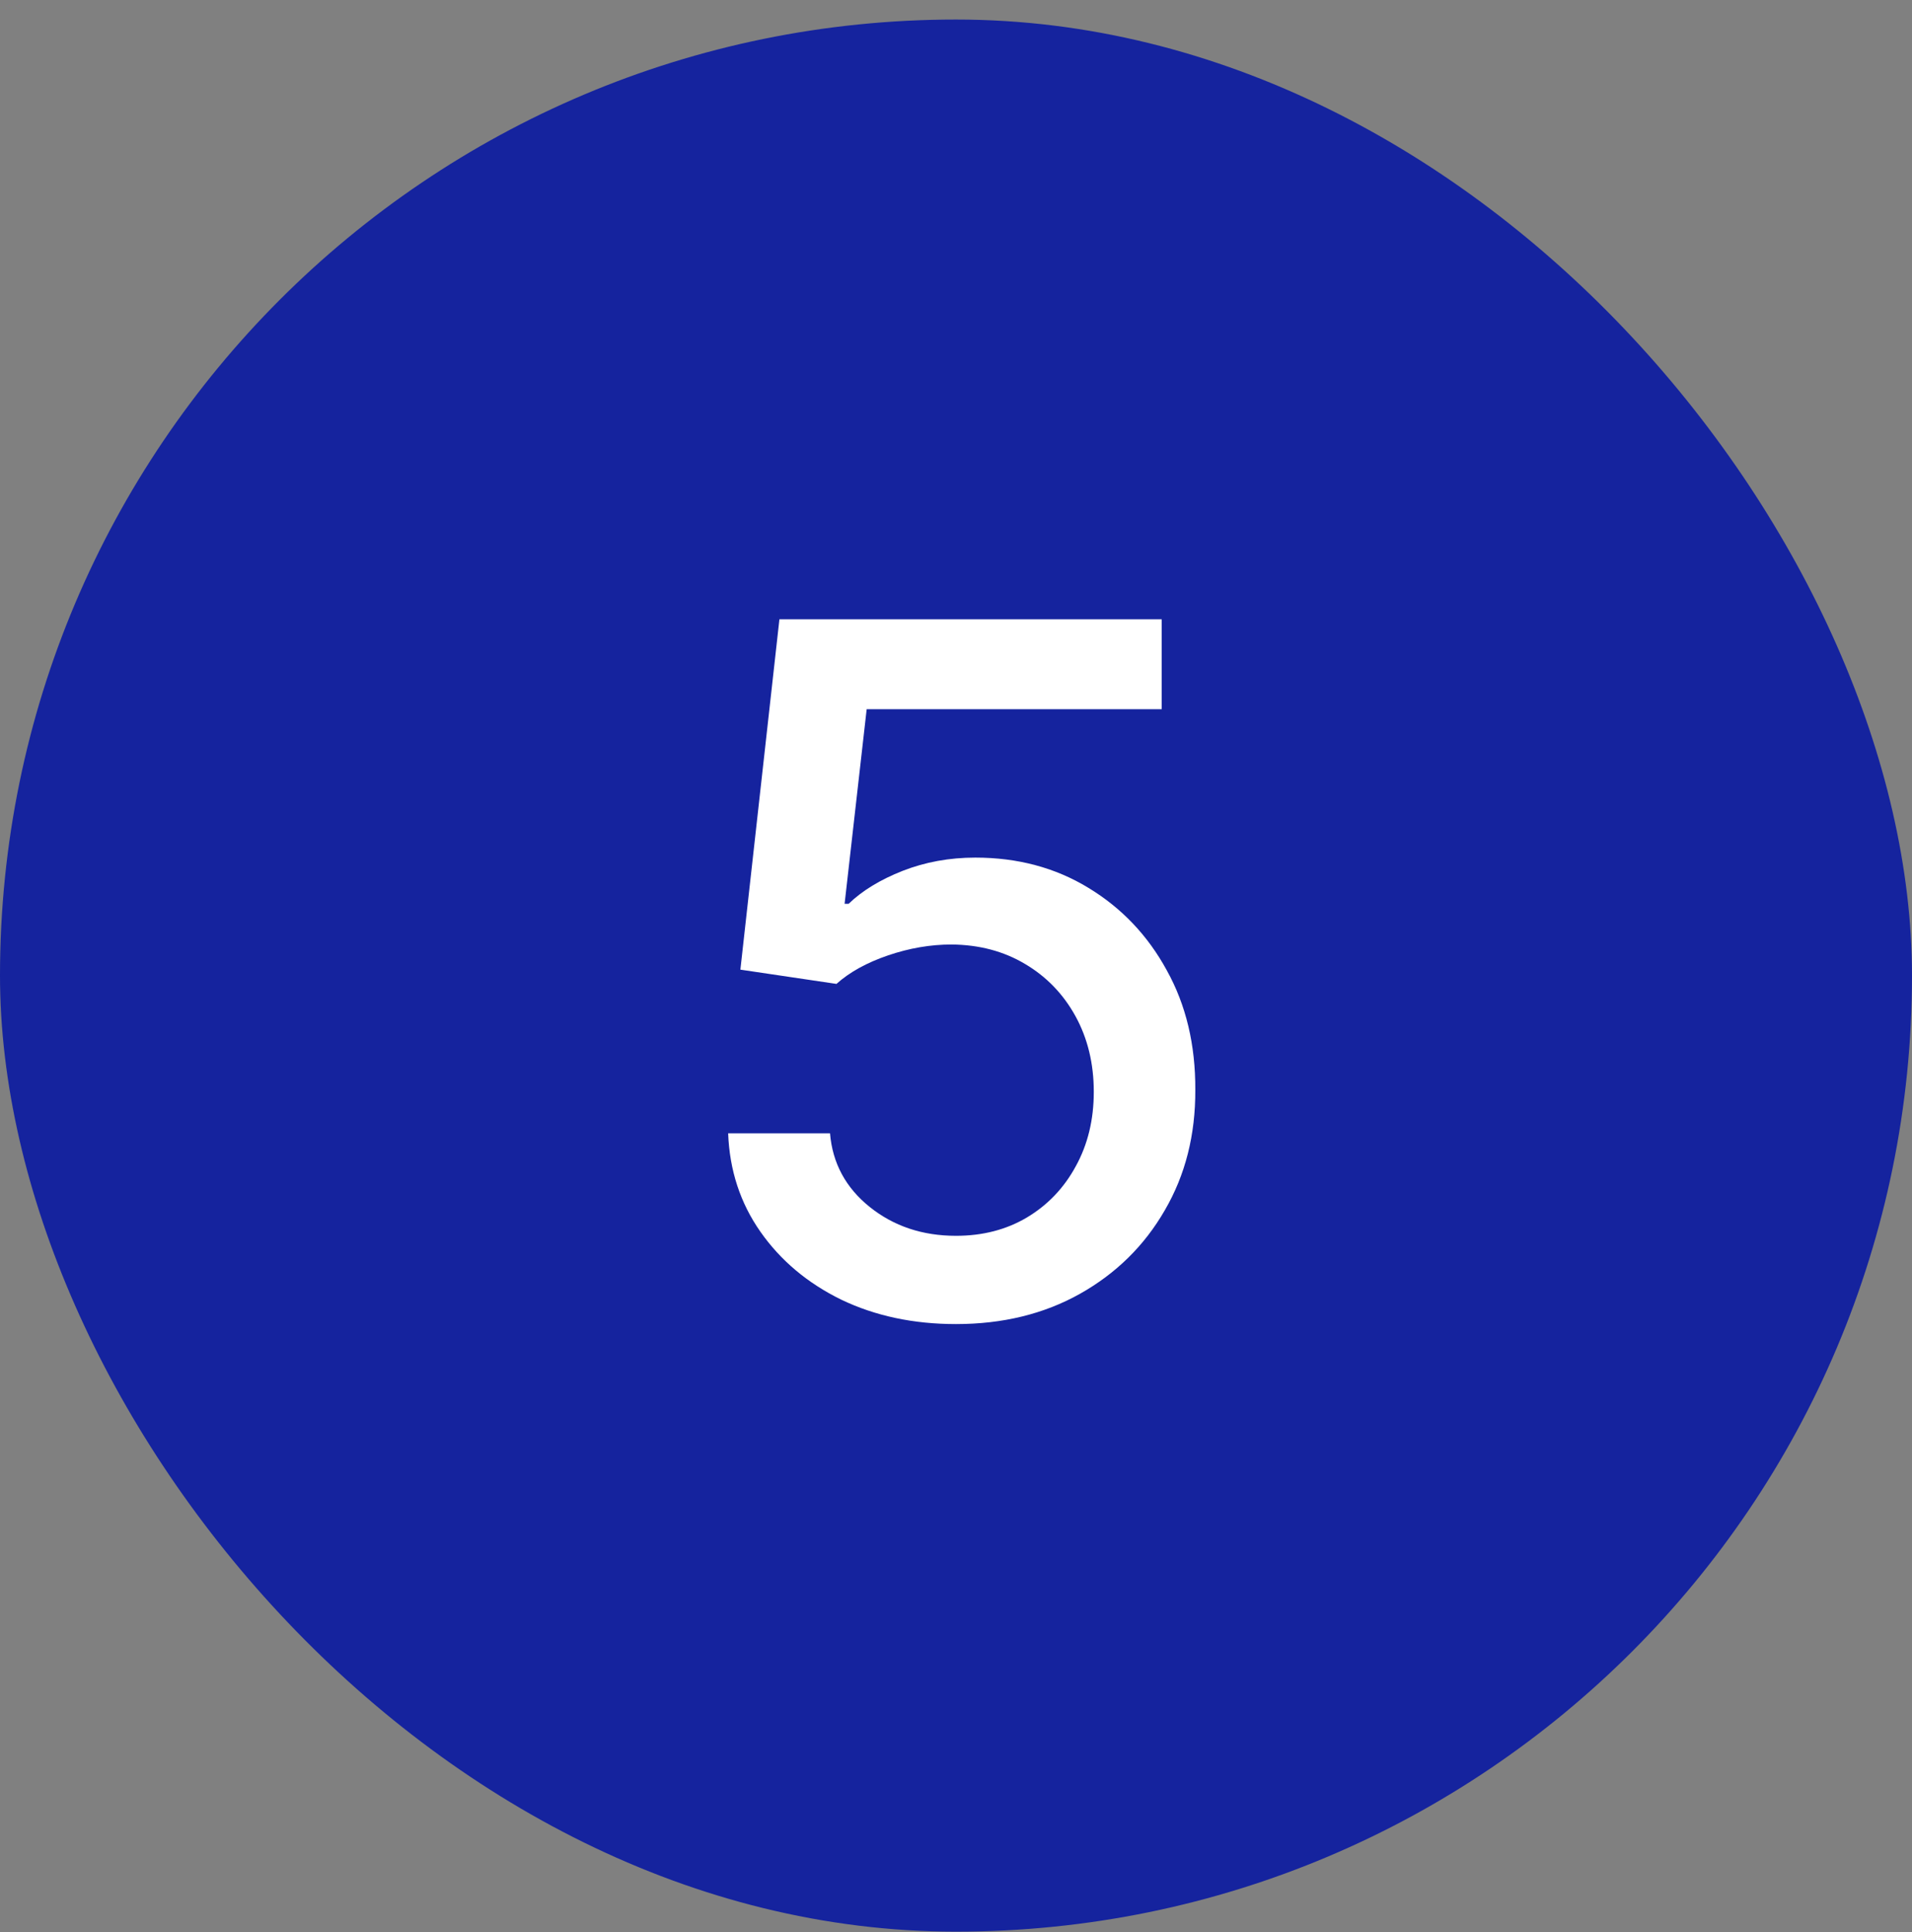
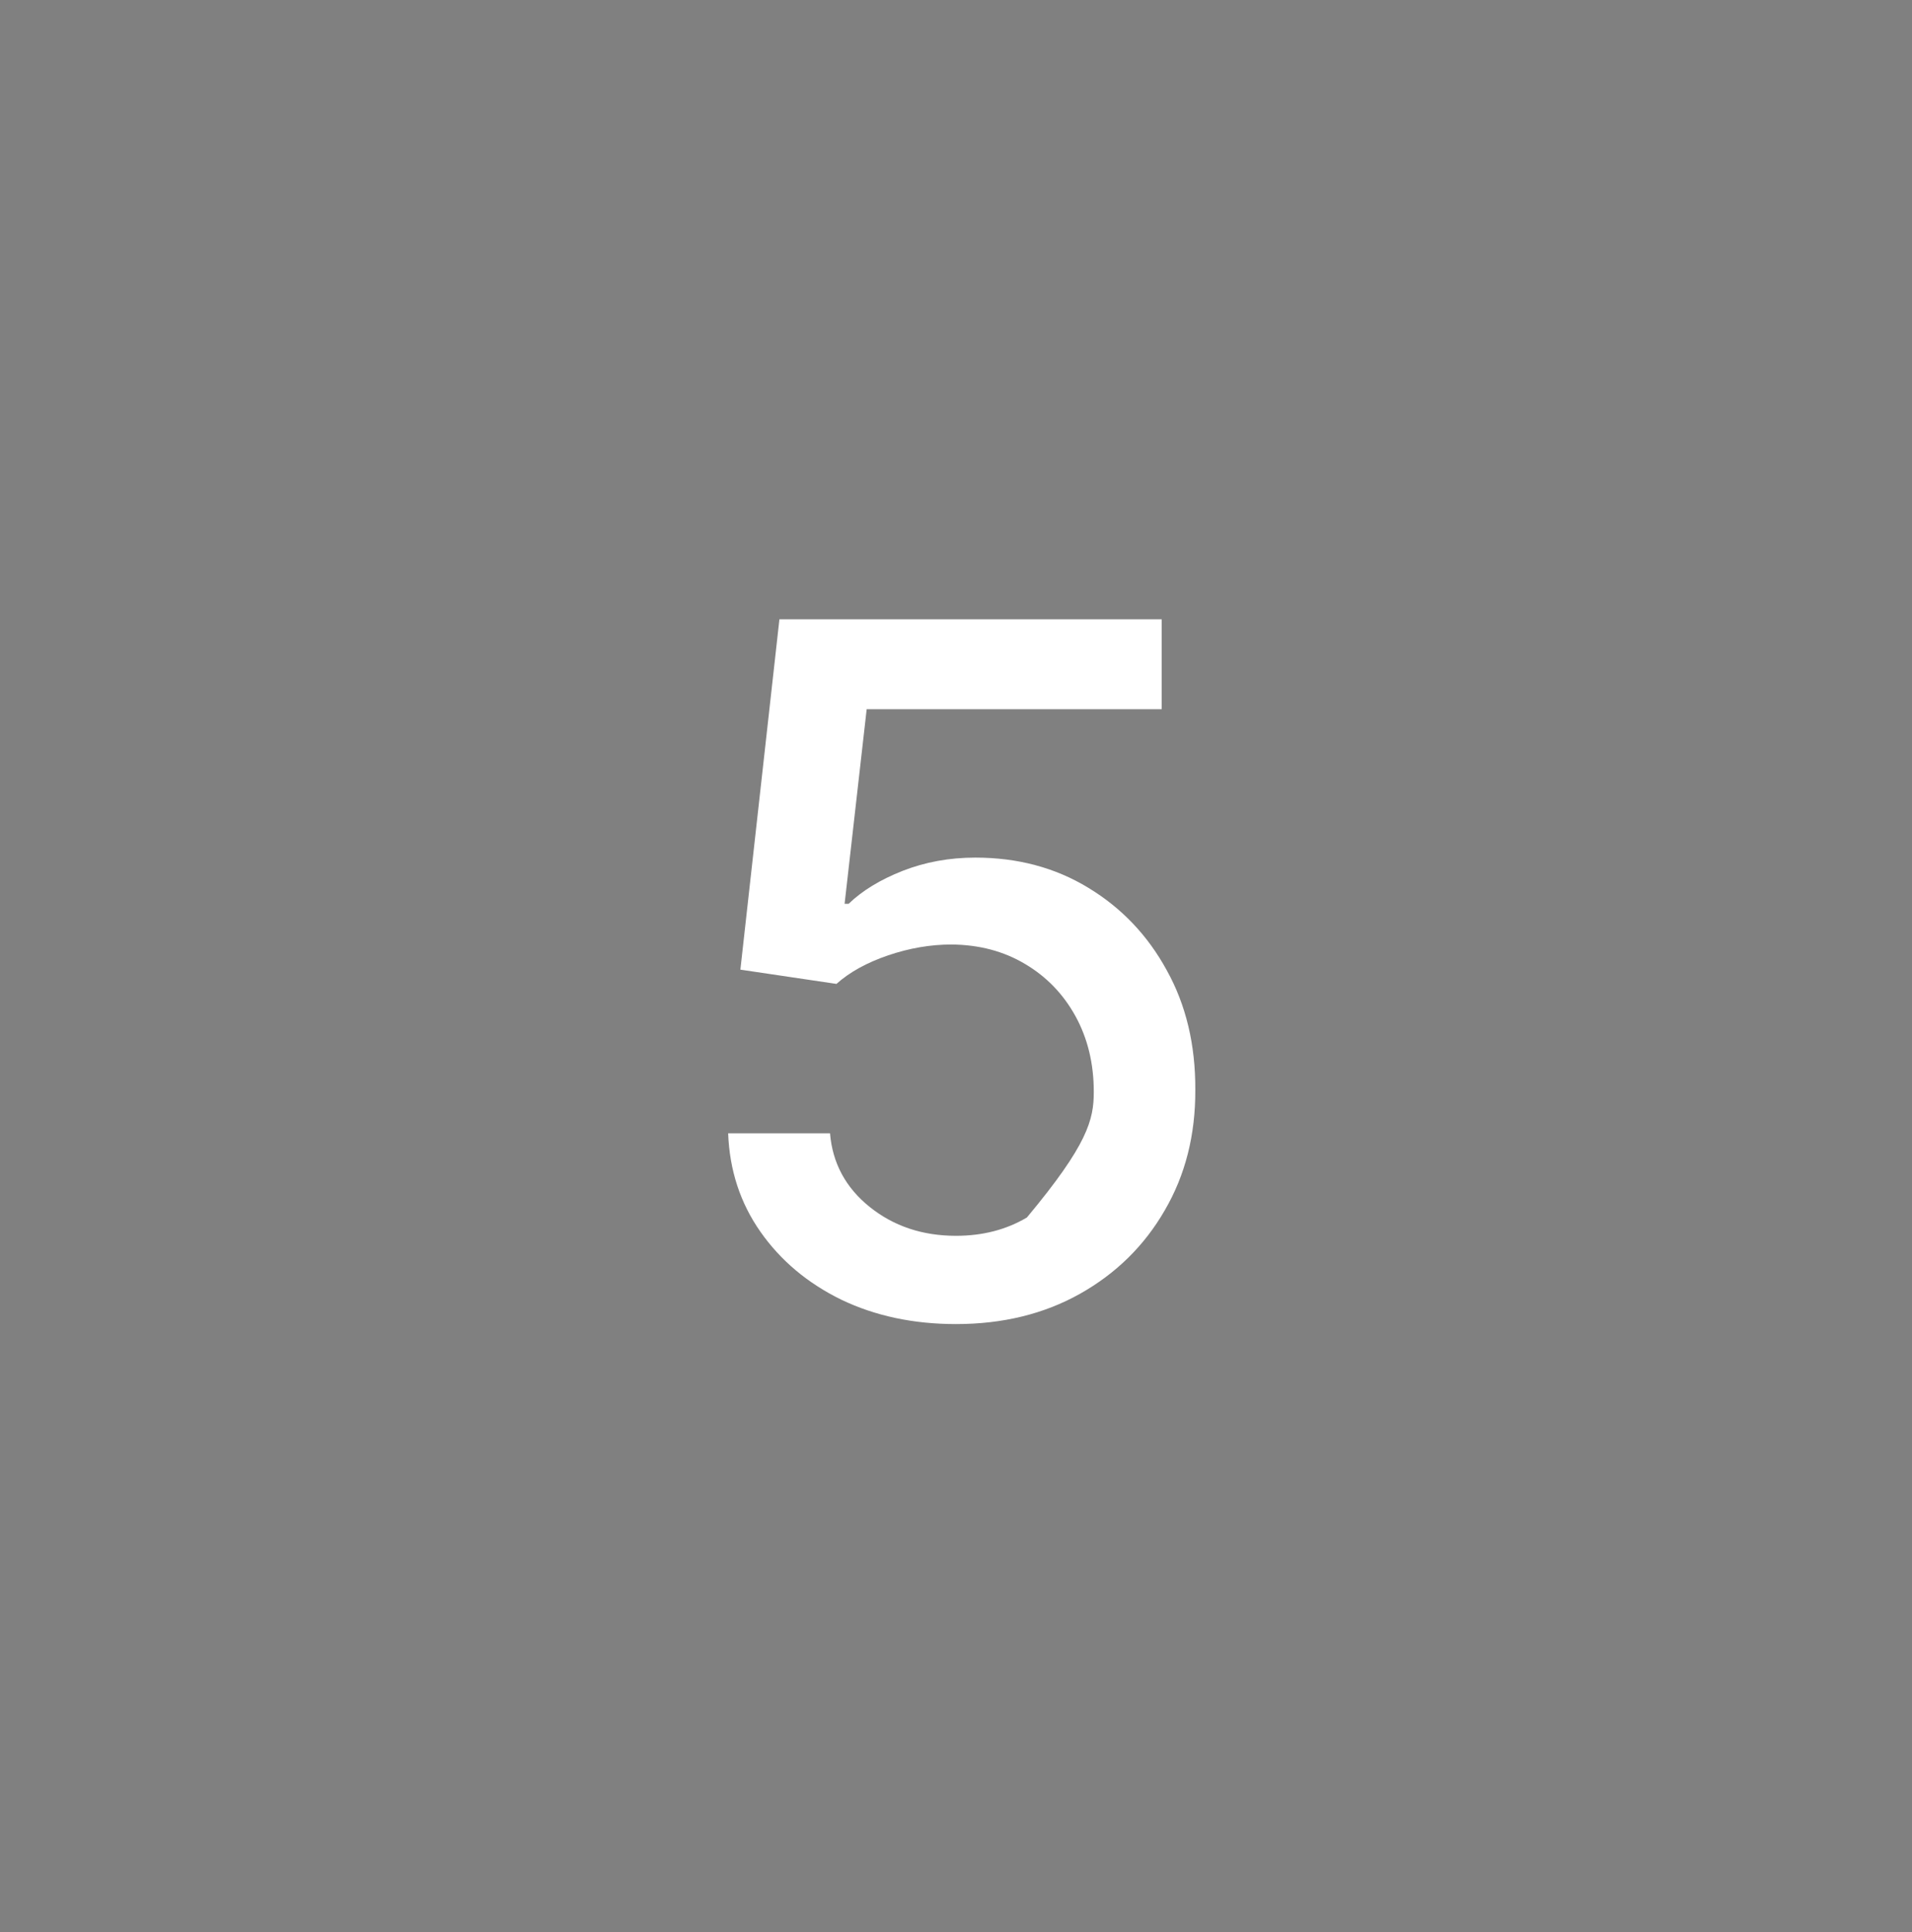
<svg xmlns="http://www.w3.org/2000/svg" width="96" height="97" viewBox="0 0 96 97" fill="none">
  <rect x="0" y="0" width="96" height="97" fill="#808080" stroke="none" />
-   <rect y="0.981" width="96" height="96" rx="48" fill="#15239E" />
-   <path d="M47.998 66.477C45.861 66.477 43.941 66.068 42.236 65.25C40.543 64.421 39.191 63.284 38.18 61.841C37.168 60.398 36.629 58.75 36.56 56.898H41.674C41.799 58.398 42.464 59.631 43.668 60.597C44.873 61.562 46.316 62.045 47.998 62.045C49.339 62.045 50.526 61.739 51.56 61.125C52.606 60.5 53.424 59.642 54.015 58.551C54.617 57.46 54.918 56.216 54.918 54.818C54.918 53.398 54.611 52.131 53.998 51.017C53.384 49.903 52.538 49.028 51.458 48.392C50.39 47.756 49.163 47.432 47.776 47.42C46.719 47.42 45.657 47.602 44.589 47.966C43.521 48.33 42.657 48.807 41.998 49.398L37.174 48.682L39.134 31.091H58.327V35.608H43.515L42.407 45.375H42.611C43.293 44.716 44.197 44.165 45.322 43.722C46.458 43.278 47.674 43.057 48.969 43.057C51.094 43.057 52.986 43.562 54.646 44.574C56.316 45.585 57.629 46.966 58.583 48.716C59.549 50.455 60.026 52.455 60.015 54.716C60.026 56.977 59.515 58.994 58.481 60.767C57.458 62.54 56.038 63.938 54.219 64.96C52.413 65.972 50.339 66.477 47.998 66.477Z" fill="white" />
+   <path d="M47.998 66.477C45.861 66.477 43.941 66.068 42.236 65.25C40.543 64.421 39.191 63.284 38.18 61.841C37.168 60.398 36.629 58.75 36.56 56.898H41.674C41.799 58.398 42.464 59.631 43.668 60.597C44.873 61.562 46.316 62.045 47.998 62.045C49.339 62.045 50.526 61.739 51.56 61.125C54.617 57.46 54.918 56.216 54.918 54.818C54.918 53.398 54.611 52.131 53.998 51.017C53.384 49.903 52.538 49.028 51.458 48.392C50.39 47.756 49.163 47.432 47.776 47.42C46.719 47.42 45.657 47.602 44.589 47.966C43.521 48.33 42.657 48.807 41.998 49.398L37.174 48.682L39.134 31.091H58.327V35.608H43.515L42.407 45.375H42.611C43.293 44.716 44.197 44.165 45.322 43.722C46.458 43.278 47.674 43.057 48.969 43.057C51.094 43.057 52.986 43.562 54.646 44.574C56.316 45.585 57.629 46.966 58.583 48.716C59.549 50.455 60.026 52.455 60.015 54.716C60.026 56.977 59.515 58.994 58.481 60.767C57.458 62.54 56.038 63.938 54.219 64.96C52.413 65.972 50.339 66.477 47.998 66.477Z" fill="white" />
</svg>